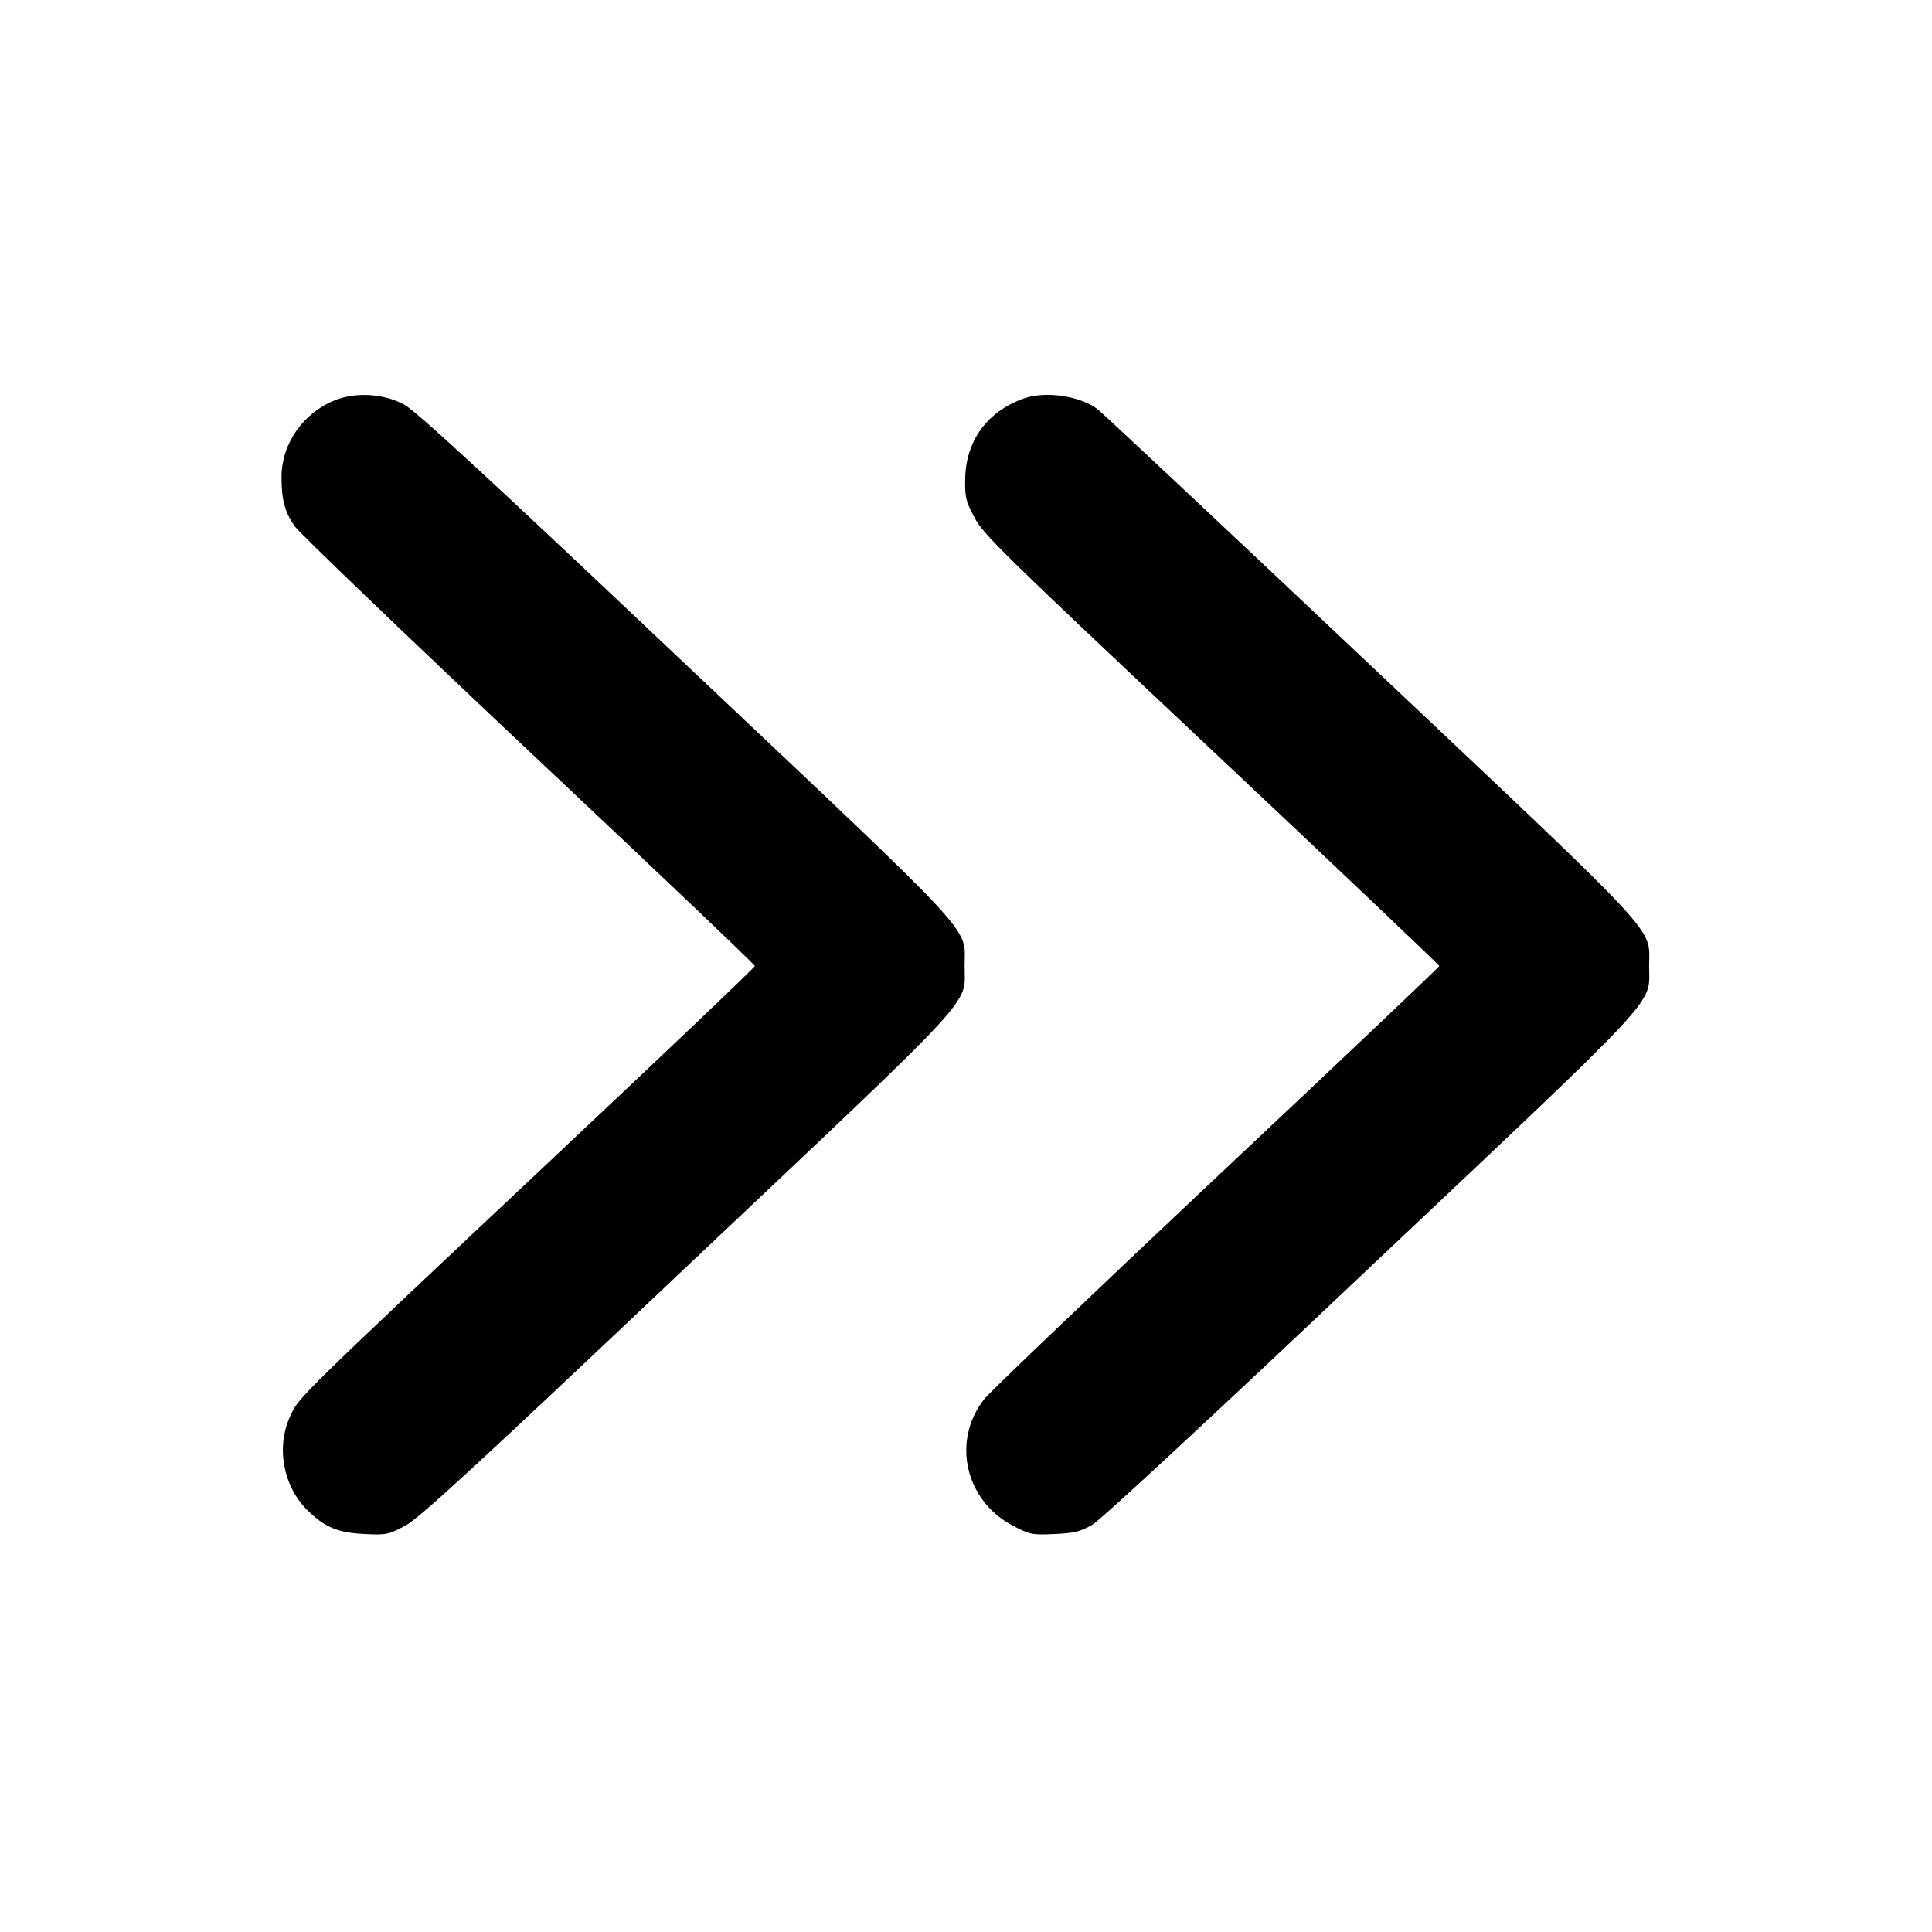
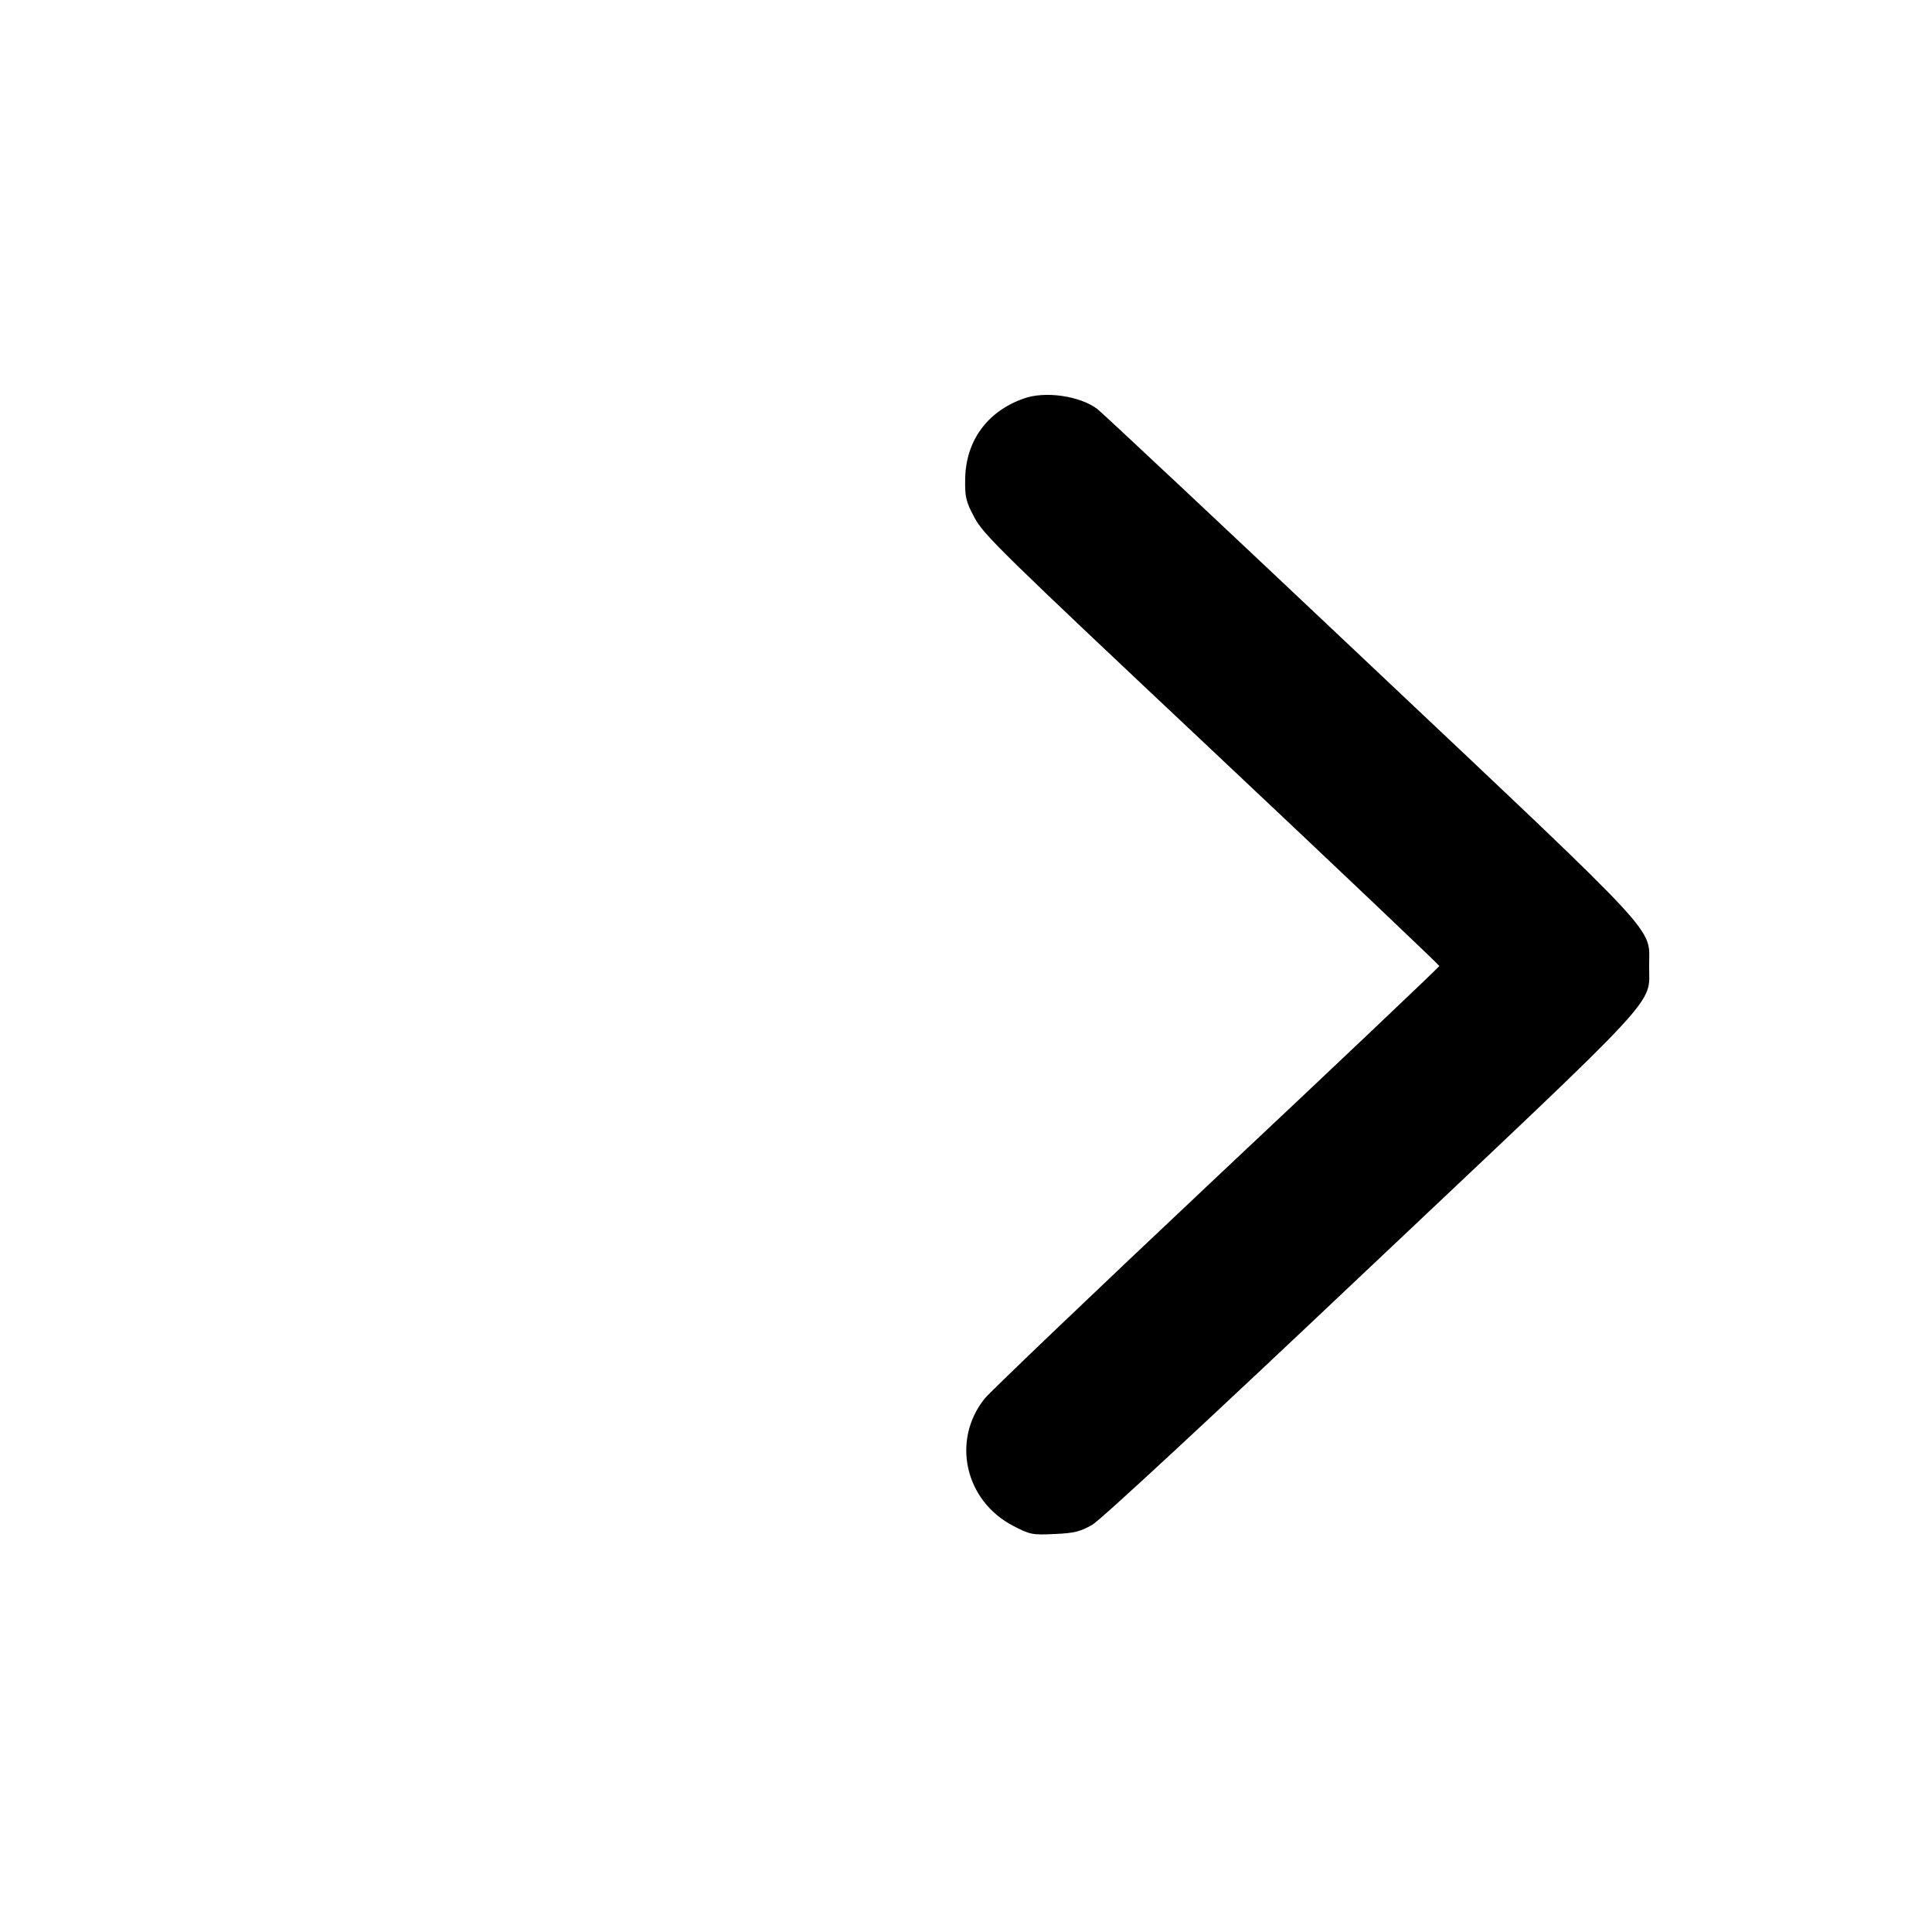
<svg xmlns="http://www.w3.org/2000/svg" version="1.0" width="700pt" height="700pt" viewBox="0 0 700 700" preserveAspectRatio="xMidYMid meet">
  <g transform="translate(0,700) scale(0.1,-0.1)" fill="#000000" stroke="none">
-     <path d="M1214 5550 c-116 -46 -194 -158 -194 -279 0 -81 12 -127 48 -178 15 -22 396 -388 847 -813 451 -424 820 -775 820 -780 0 -5 -328 -317 -730 -695 -936 -881 -922 -867 -953 -935 -53 -113 -26 -257 64 -344 62 -60 107 -79 204 -84 81 -4 88 -2 148 30 50 26 250 210 1018 937 1075 1016 1009 944 1009 1091 0 147 67 75 -1014 1096 -728 689 -975 916 -1018 939 -74 39 -173 45 -249 15z" />
    <path d="M3709 5556 c-133 -47 -210 -154 -212 -292 -1 -64 2 -80 33 -138 32 -62 97 -125 860 -843 454 -427 825 -780 825 -783 0 -3 -362 -347 -805 -763 -443 -417 -822 -779 -843 -805 -120 -151 -71 -369 103 -460 62 -32 69 -34 151 -30 72 3 93 9 136 33 31 18 426 384 1006 933 1075 1015 1012 947 1012 1092 0 145 63 77 -1012 1092 -526 497 -970 913 -987 926 -64 48 -190 66 -267 38z" />
  </g>
</svg>